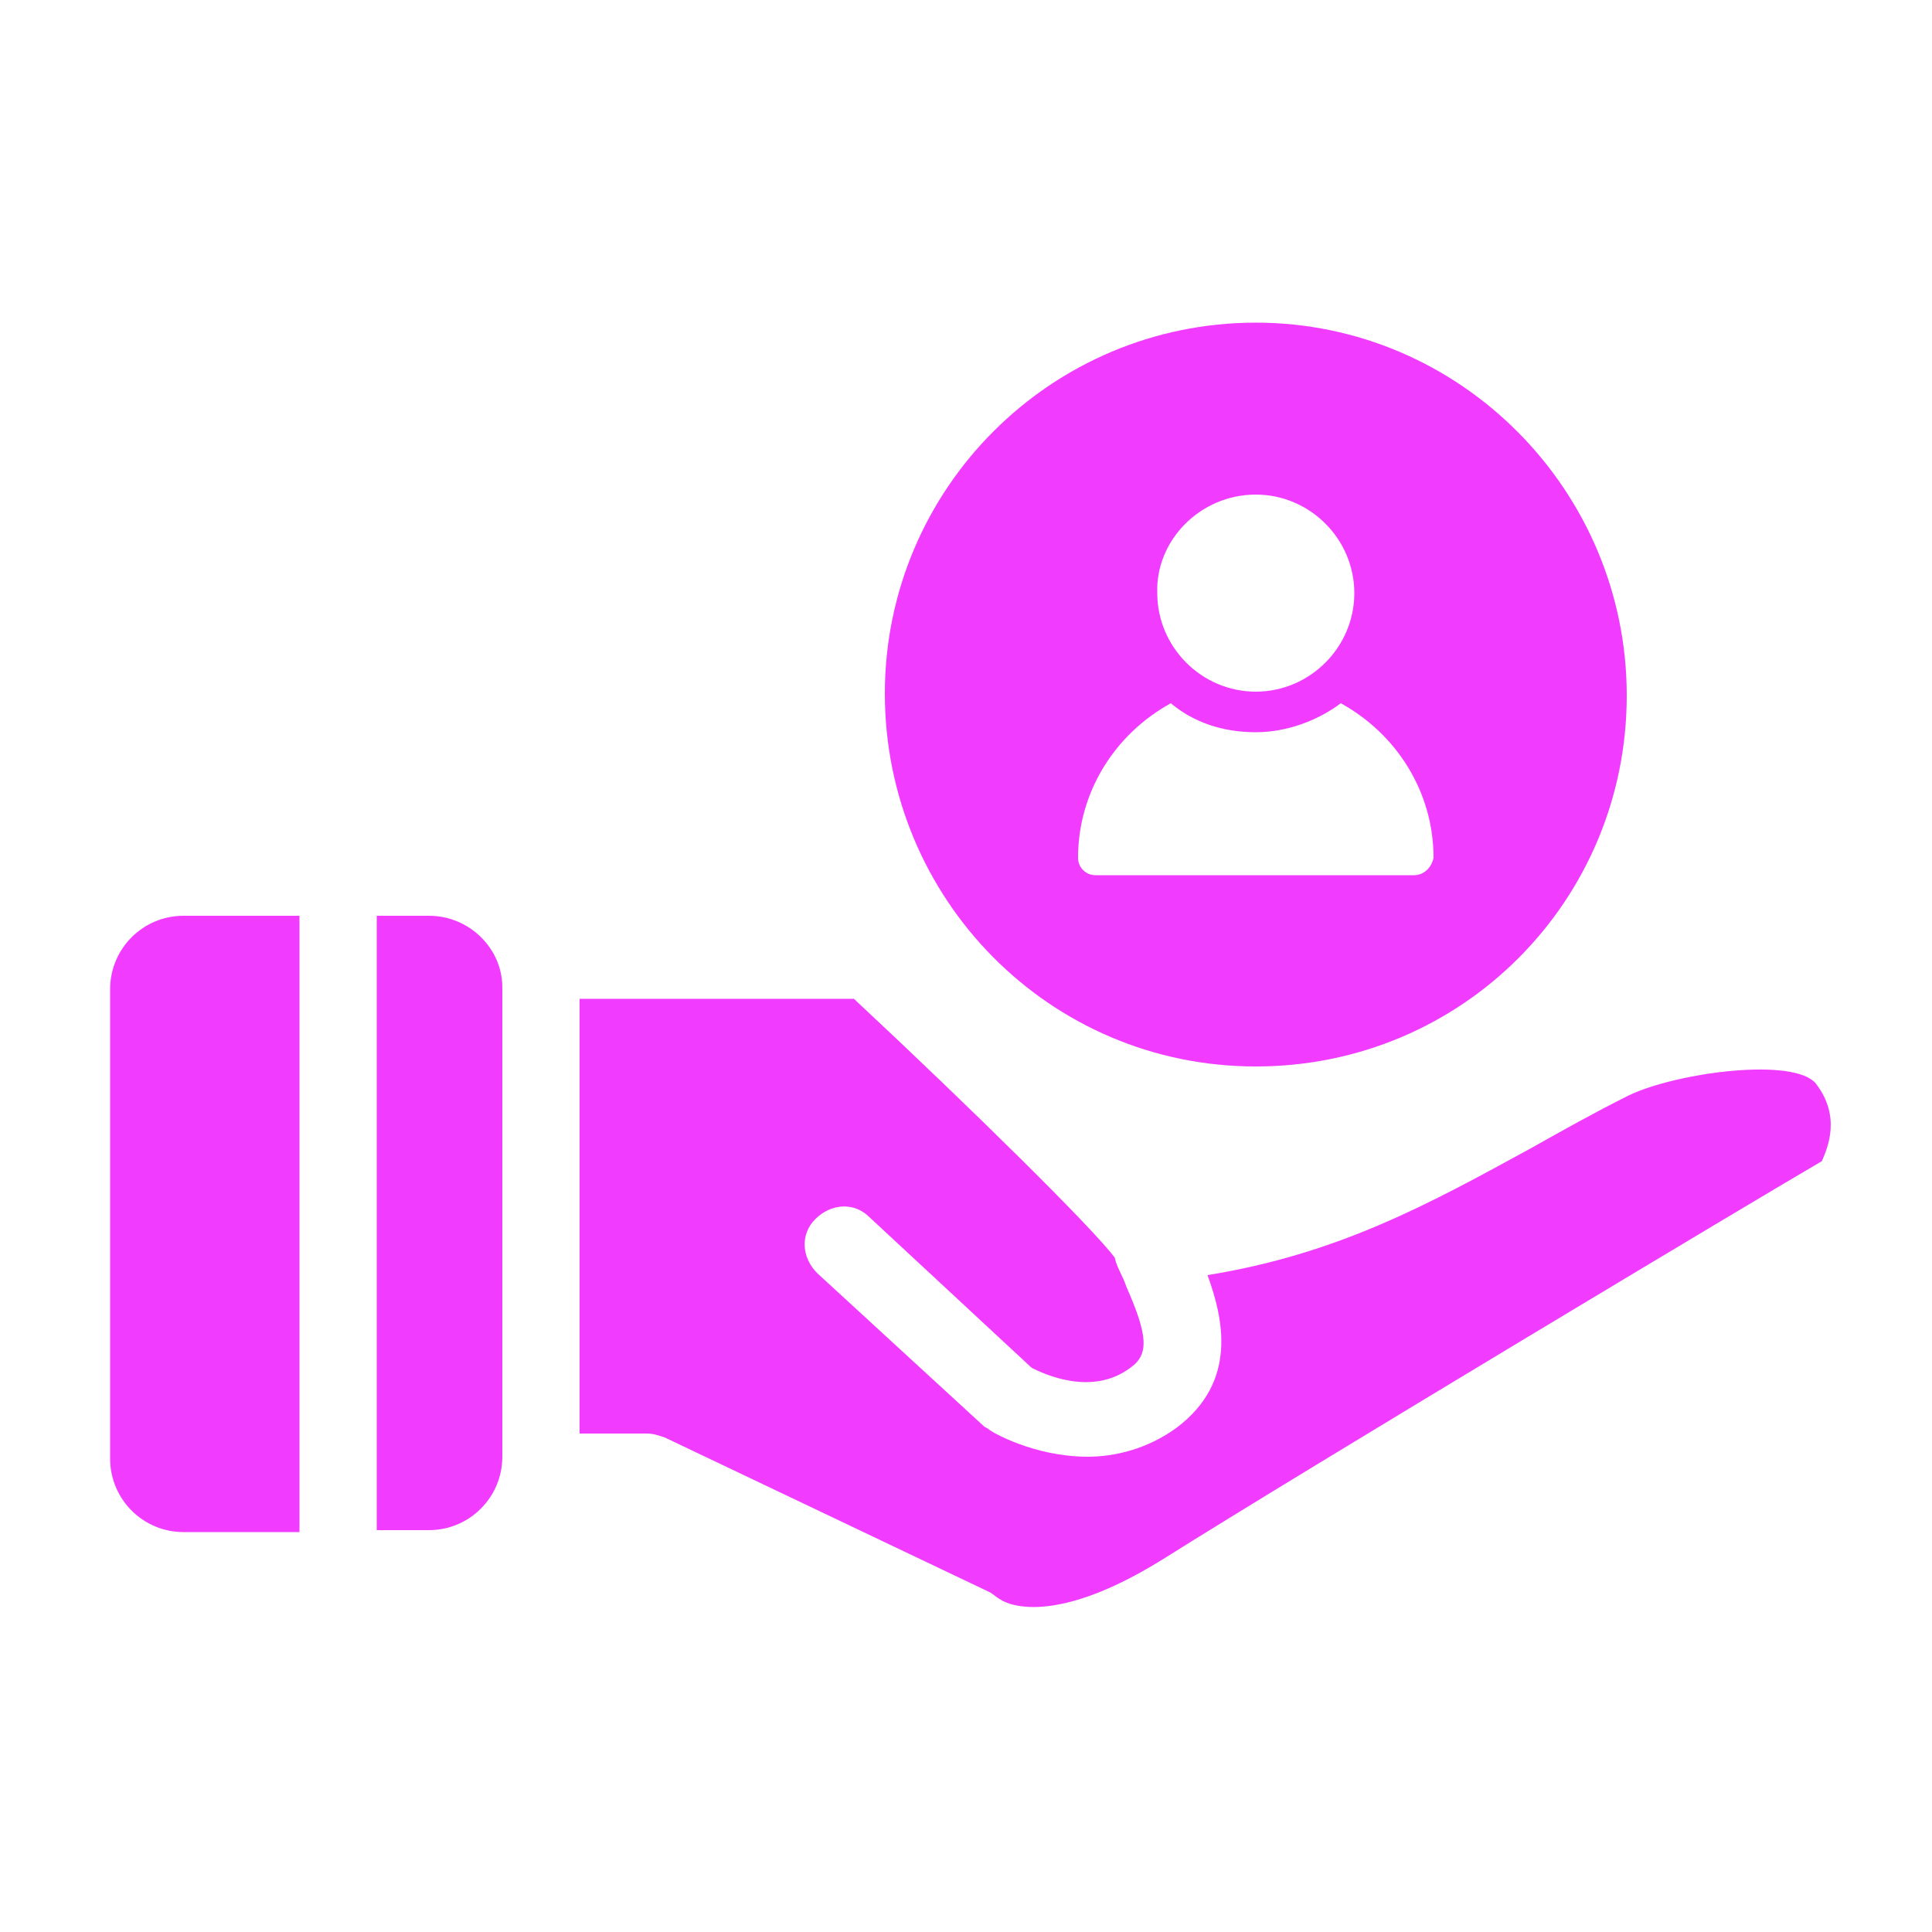
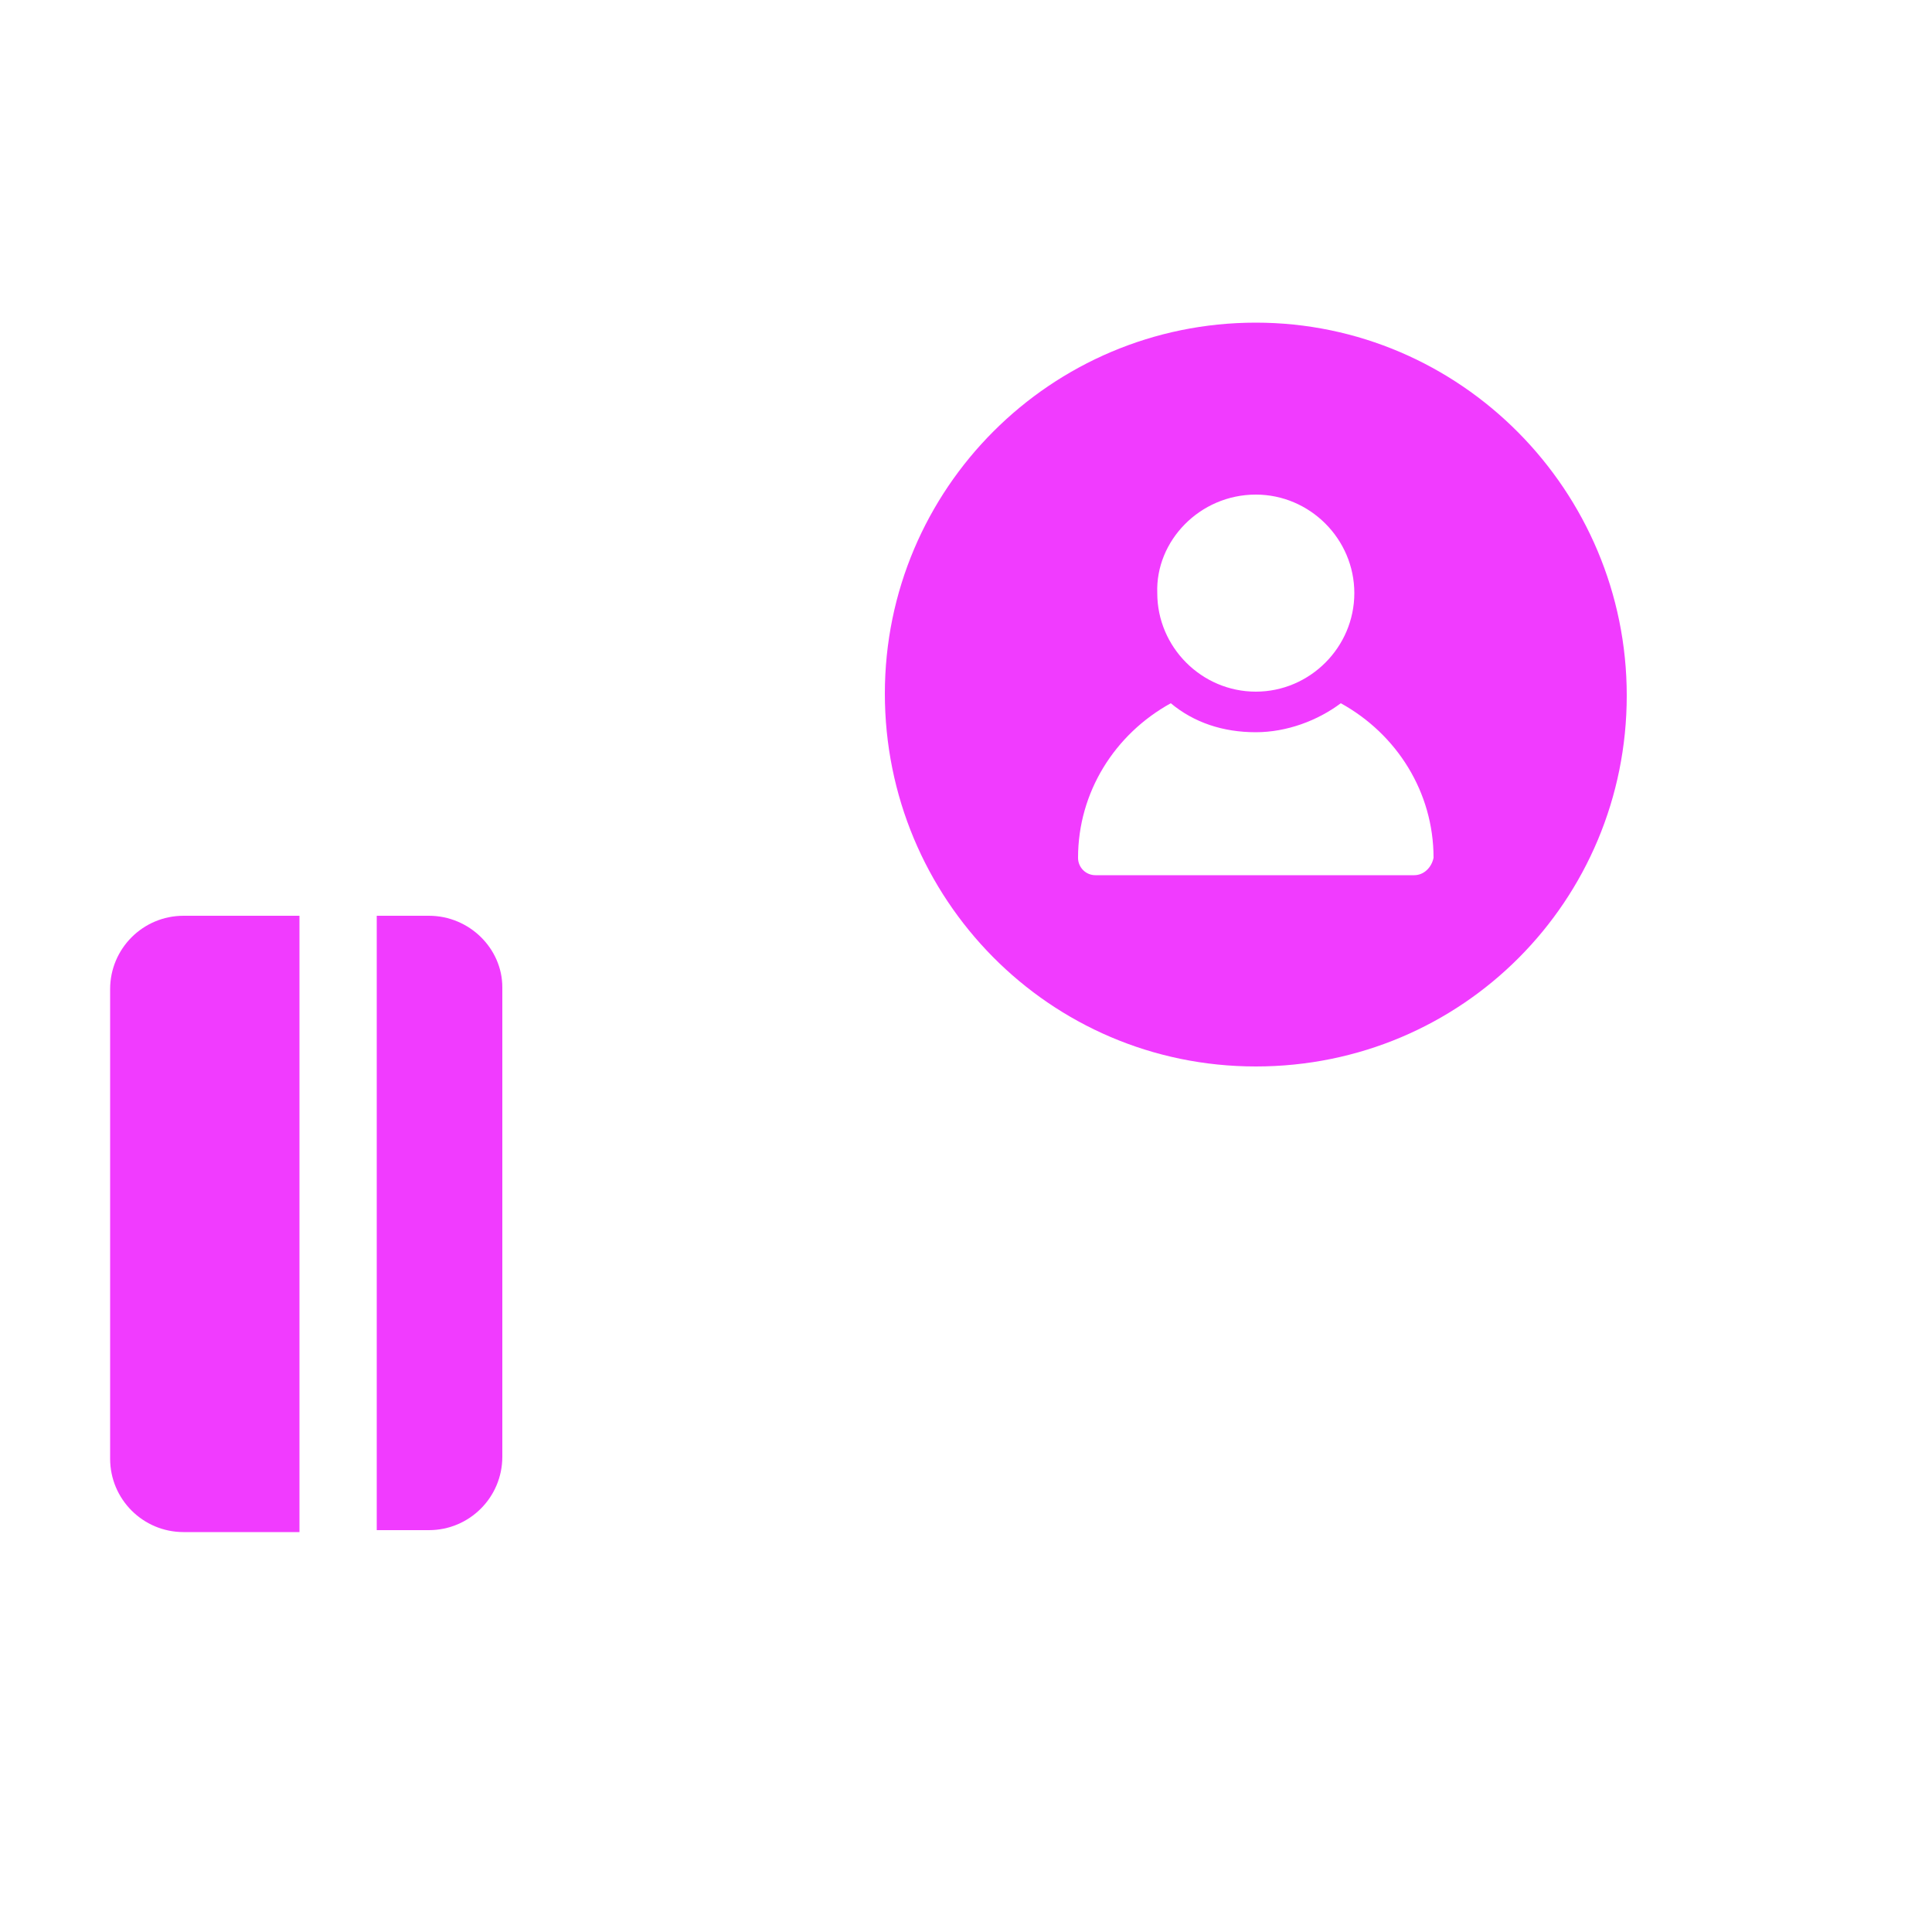
<svg xmlns="http://www.w3.org/2000/svg" width="1200pt" height="1200pt" version="1.1" viewBox="0 0 1200 1200">
  <g fill="#f13bff">
    <path d="m780 200.4c-127.2 0-230.4 103.2-230.4 230.4 0 127.2 102 231.6 230.4 231.6s230.4-103.2 230.4-230.4-103.2-231.6-230.4-231.6zm0 106.8c33.602 0 61.199 27.602 61.199 61.199 0 33.602-27.602 61.199-61.199 61.199-33.602 0-61.199-27.602-61.199-61.199-1.199-32.398 26.398-61.199 61.199-61.199zm98.398 236.4h-198c-6 0-10.801-4.801-10.801-10.801 0-40.801 22.801-76.801 57.602-96 14.398 12 32.398 18 52.801 18 19.199 0 38.398-7.199 52.801-18 34.801 19.199 57.602 55.199 57.602 96-1.203 6-6.004 10.801-12.004 10.801z" />
    <path d="m186 568.8h-72c-25.199 0-45.602 20.398-45.602 45.602v291.6c0 25.199 20.398 45.602 45.602 45.602h72z" />
    <path d="m266.4 568.8h-32.398v381.6h32.398c25.199 0 45.602-20.398 45.602-45.602v-291.6c0-24-20.398-44.398-45.602-44.398z" />
-     <path d="m1128 673.2c-13.199-16.801-86.398-7.199-116.4 7.199-21.602 10.801-40.801 21.602-60 32.398-63.602 34.801-120 66-201.6 79.199 9.602 26.398 19.199 66-19.199 94.801-18 13.199-38.398 18-55.199 18-33.602 0-60-15.602-61.199-16.801-1.199-1.199-2.398-1.199-3.602-2.398l-103.2-94.801c-9.602-9.602-10.801-24-1.199-33.602 9.602-9.602 24-10.801 33.602-1.199l100.8 93.602c7.199 3.602 37.199 18 61.199 0 12-8.398 10.801-20.398-2.398-50.398-2.398-7.199-6-12-7.199-18-13.199-18-90-93.602-162-160.8h-170.41v270h42c3.602 0 7.199 1.199 10.801 2.398l201.6 96c2.398 1.199 4.801 3.602 7.199 4.801 0 0 27.602 20.398 100.8-25.199 87.602-55.199 372-225.6 409.2-247.2 3.598-8.398 12-27.598-3.602-48z" />
  </g>
</svg>